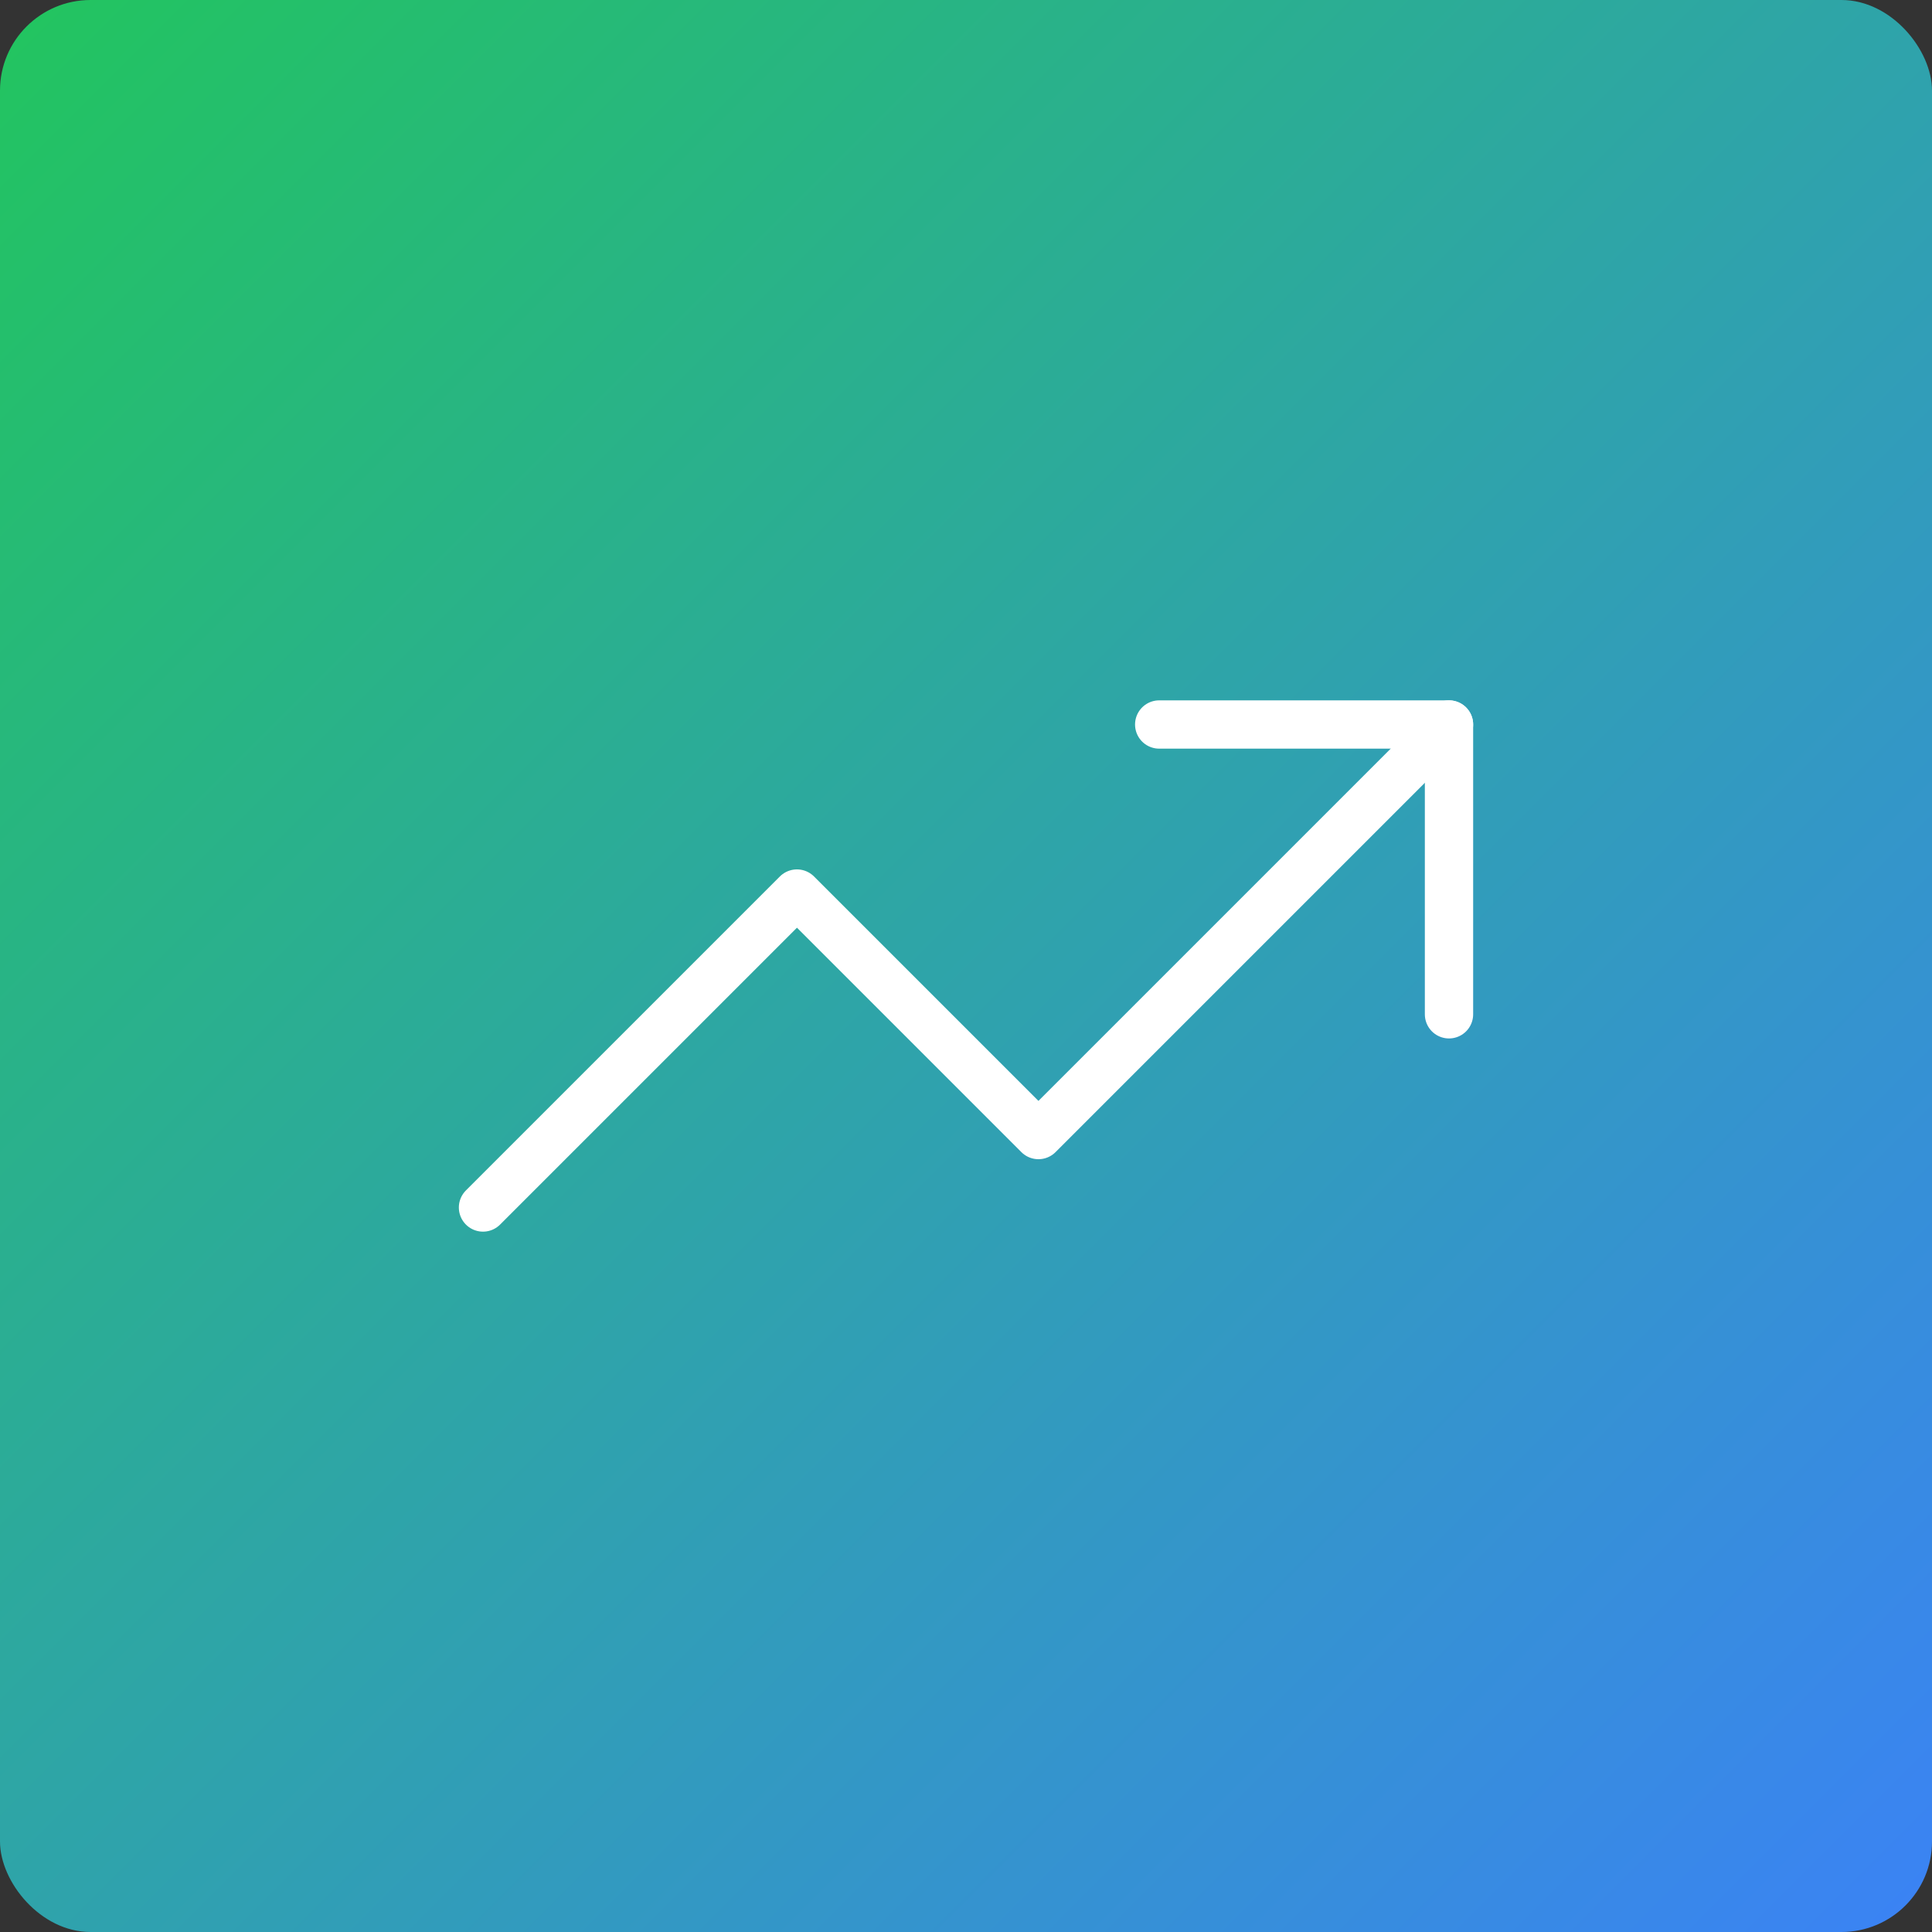
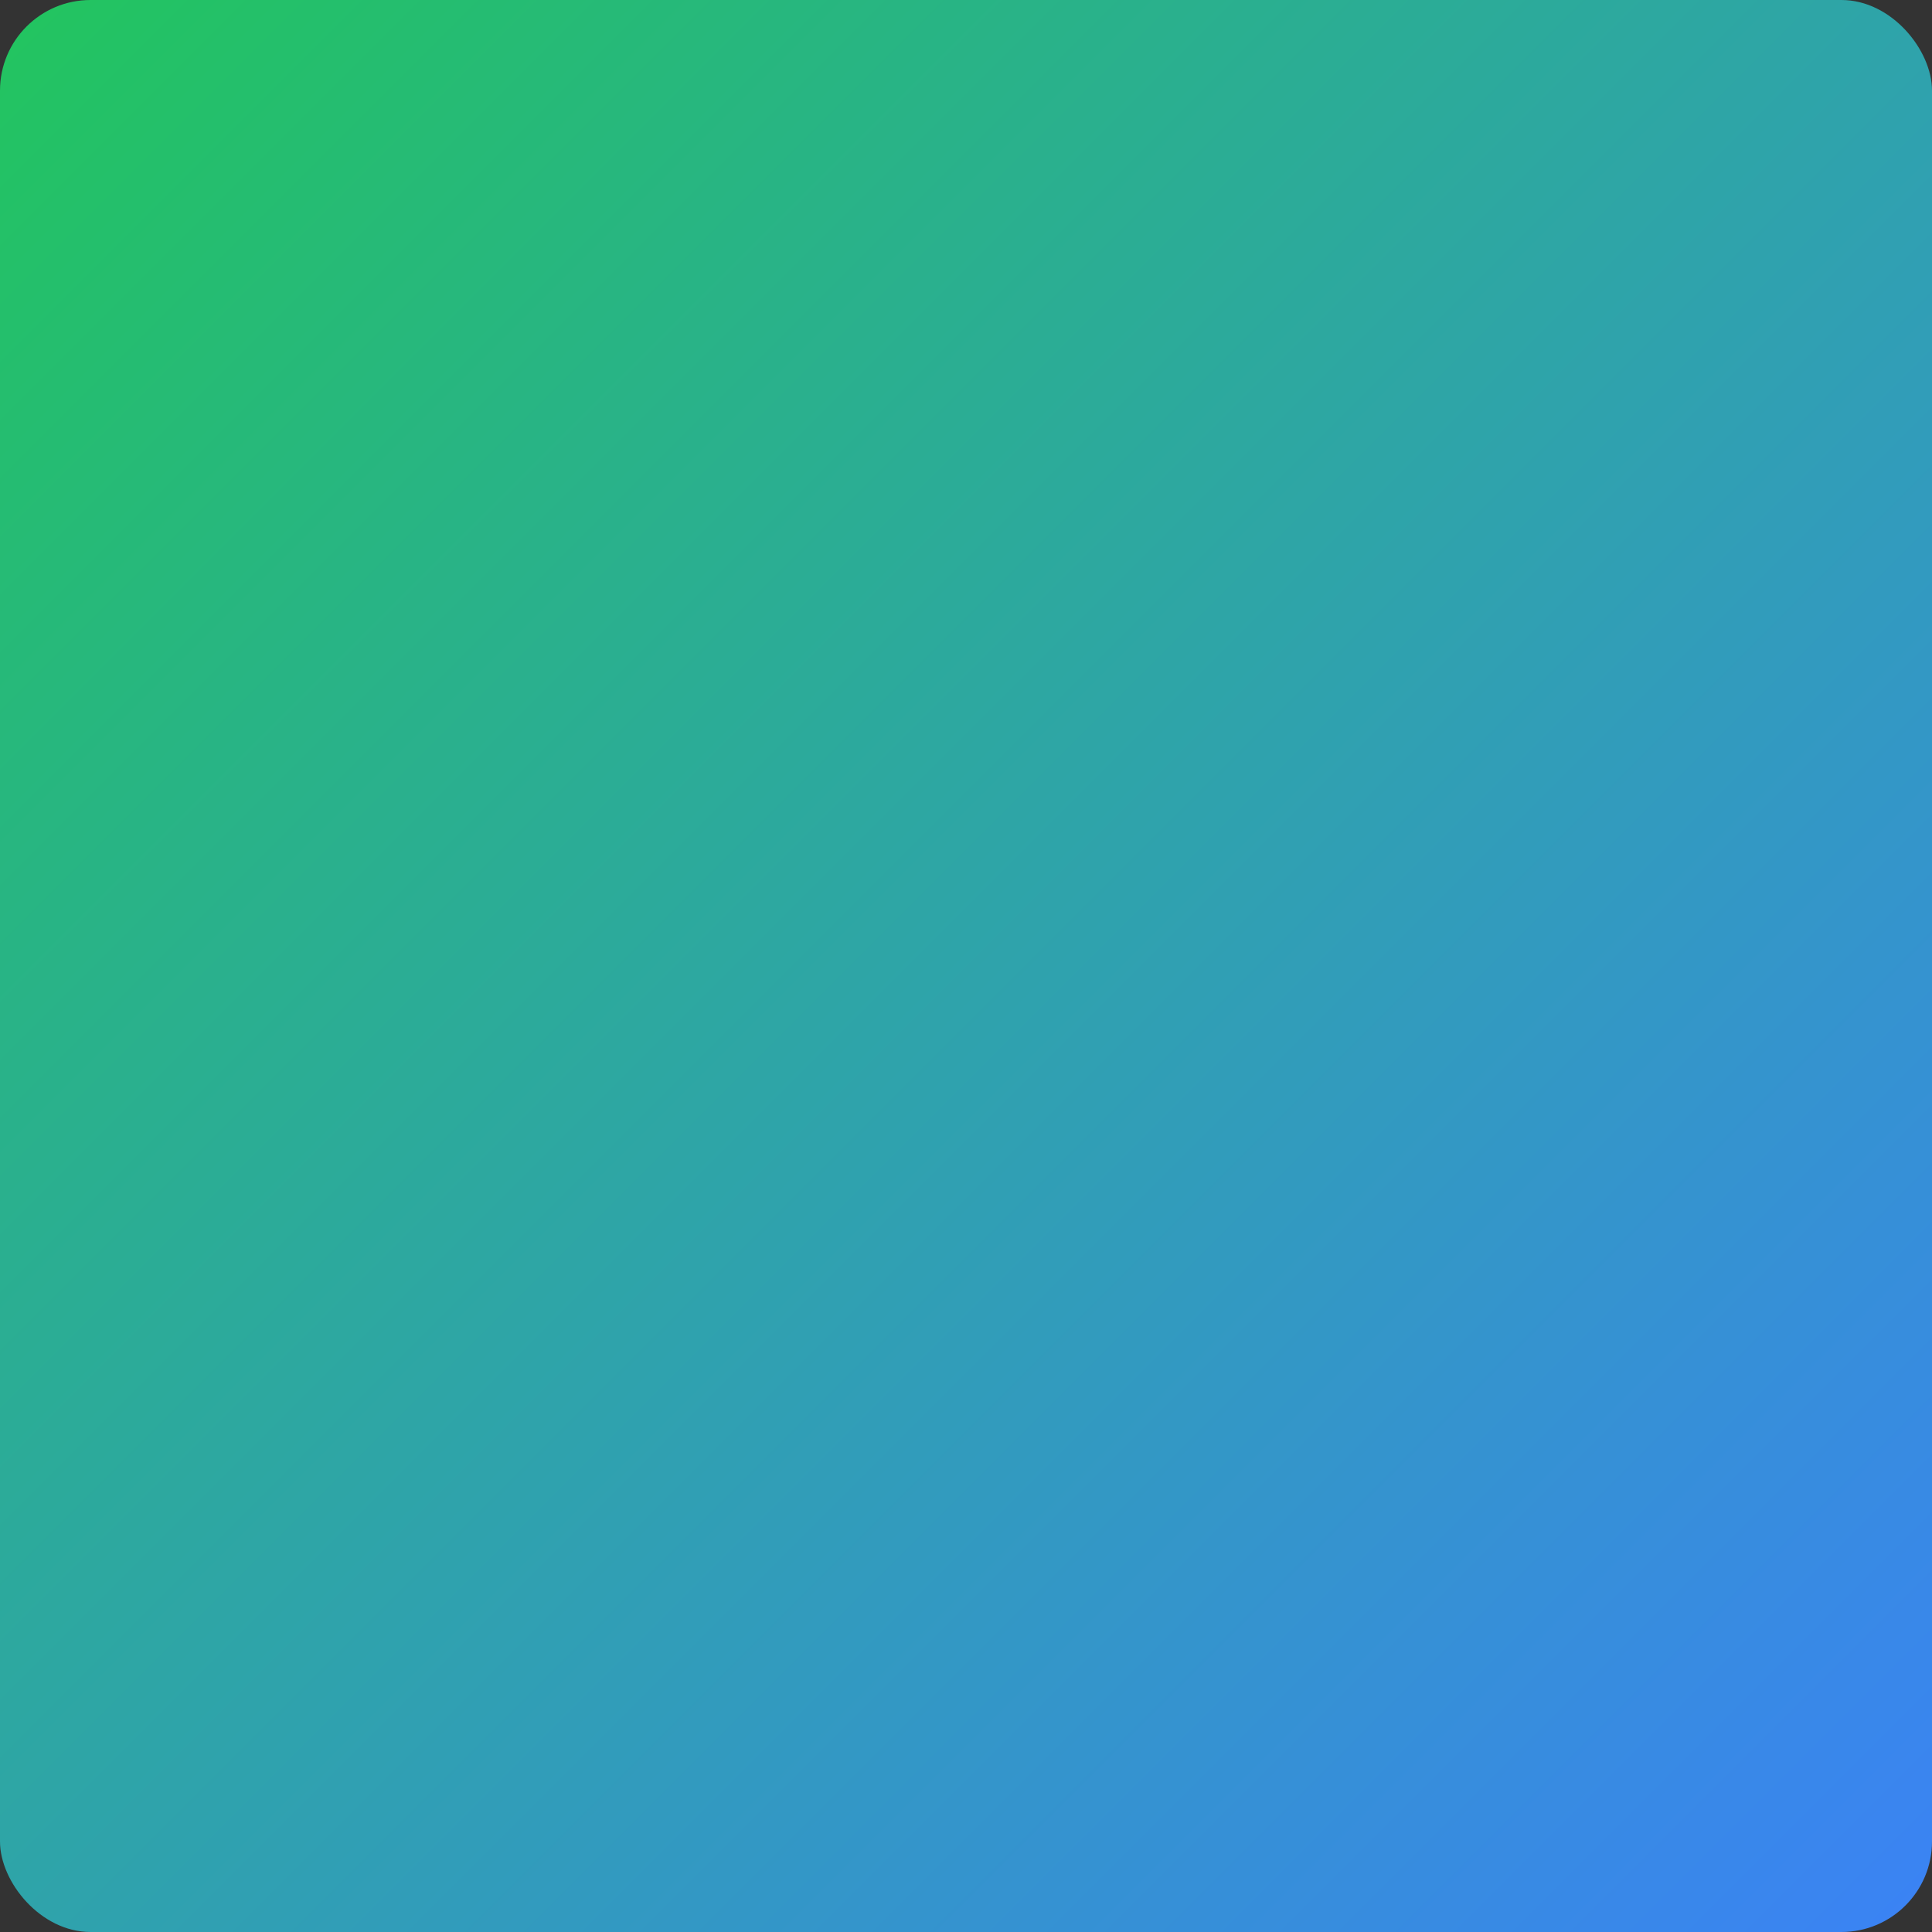
<svg xmlns="http://www.w3.org/2000/svg" width="256" height="256">
  <rect width="100%" height="100%" fill="#333333" stroke="none" />
  <defs>
    <linearGradient id="a" x1="0%" x2="100%" y1="0%" y2="100%">
      <stop offset="0%" stop-color="#22C55E" />
      <stop offset="100%" stop-color="#3B82F6" />
    </linearGradient>
  </defs>
  <rect width="100%" height="100%" fill="url(#a)" rx="12" />
  <svg width="153.6" height="153.6" fill="none" stroke="#FFF" stroke-linecap="round" stroke-linejoin="round" aria-hidden="true" class="lucide lucide-trending-up text-white" style="transform:translate(51.2px,51.2px)" viewBox="0 0 24 24">
-     <path d="M16 7h6v6" />
-     <path d="m22 7-8.5 8.5-5-5L2 17" />
-   </svg>
+     </svg>
</svg>